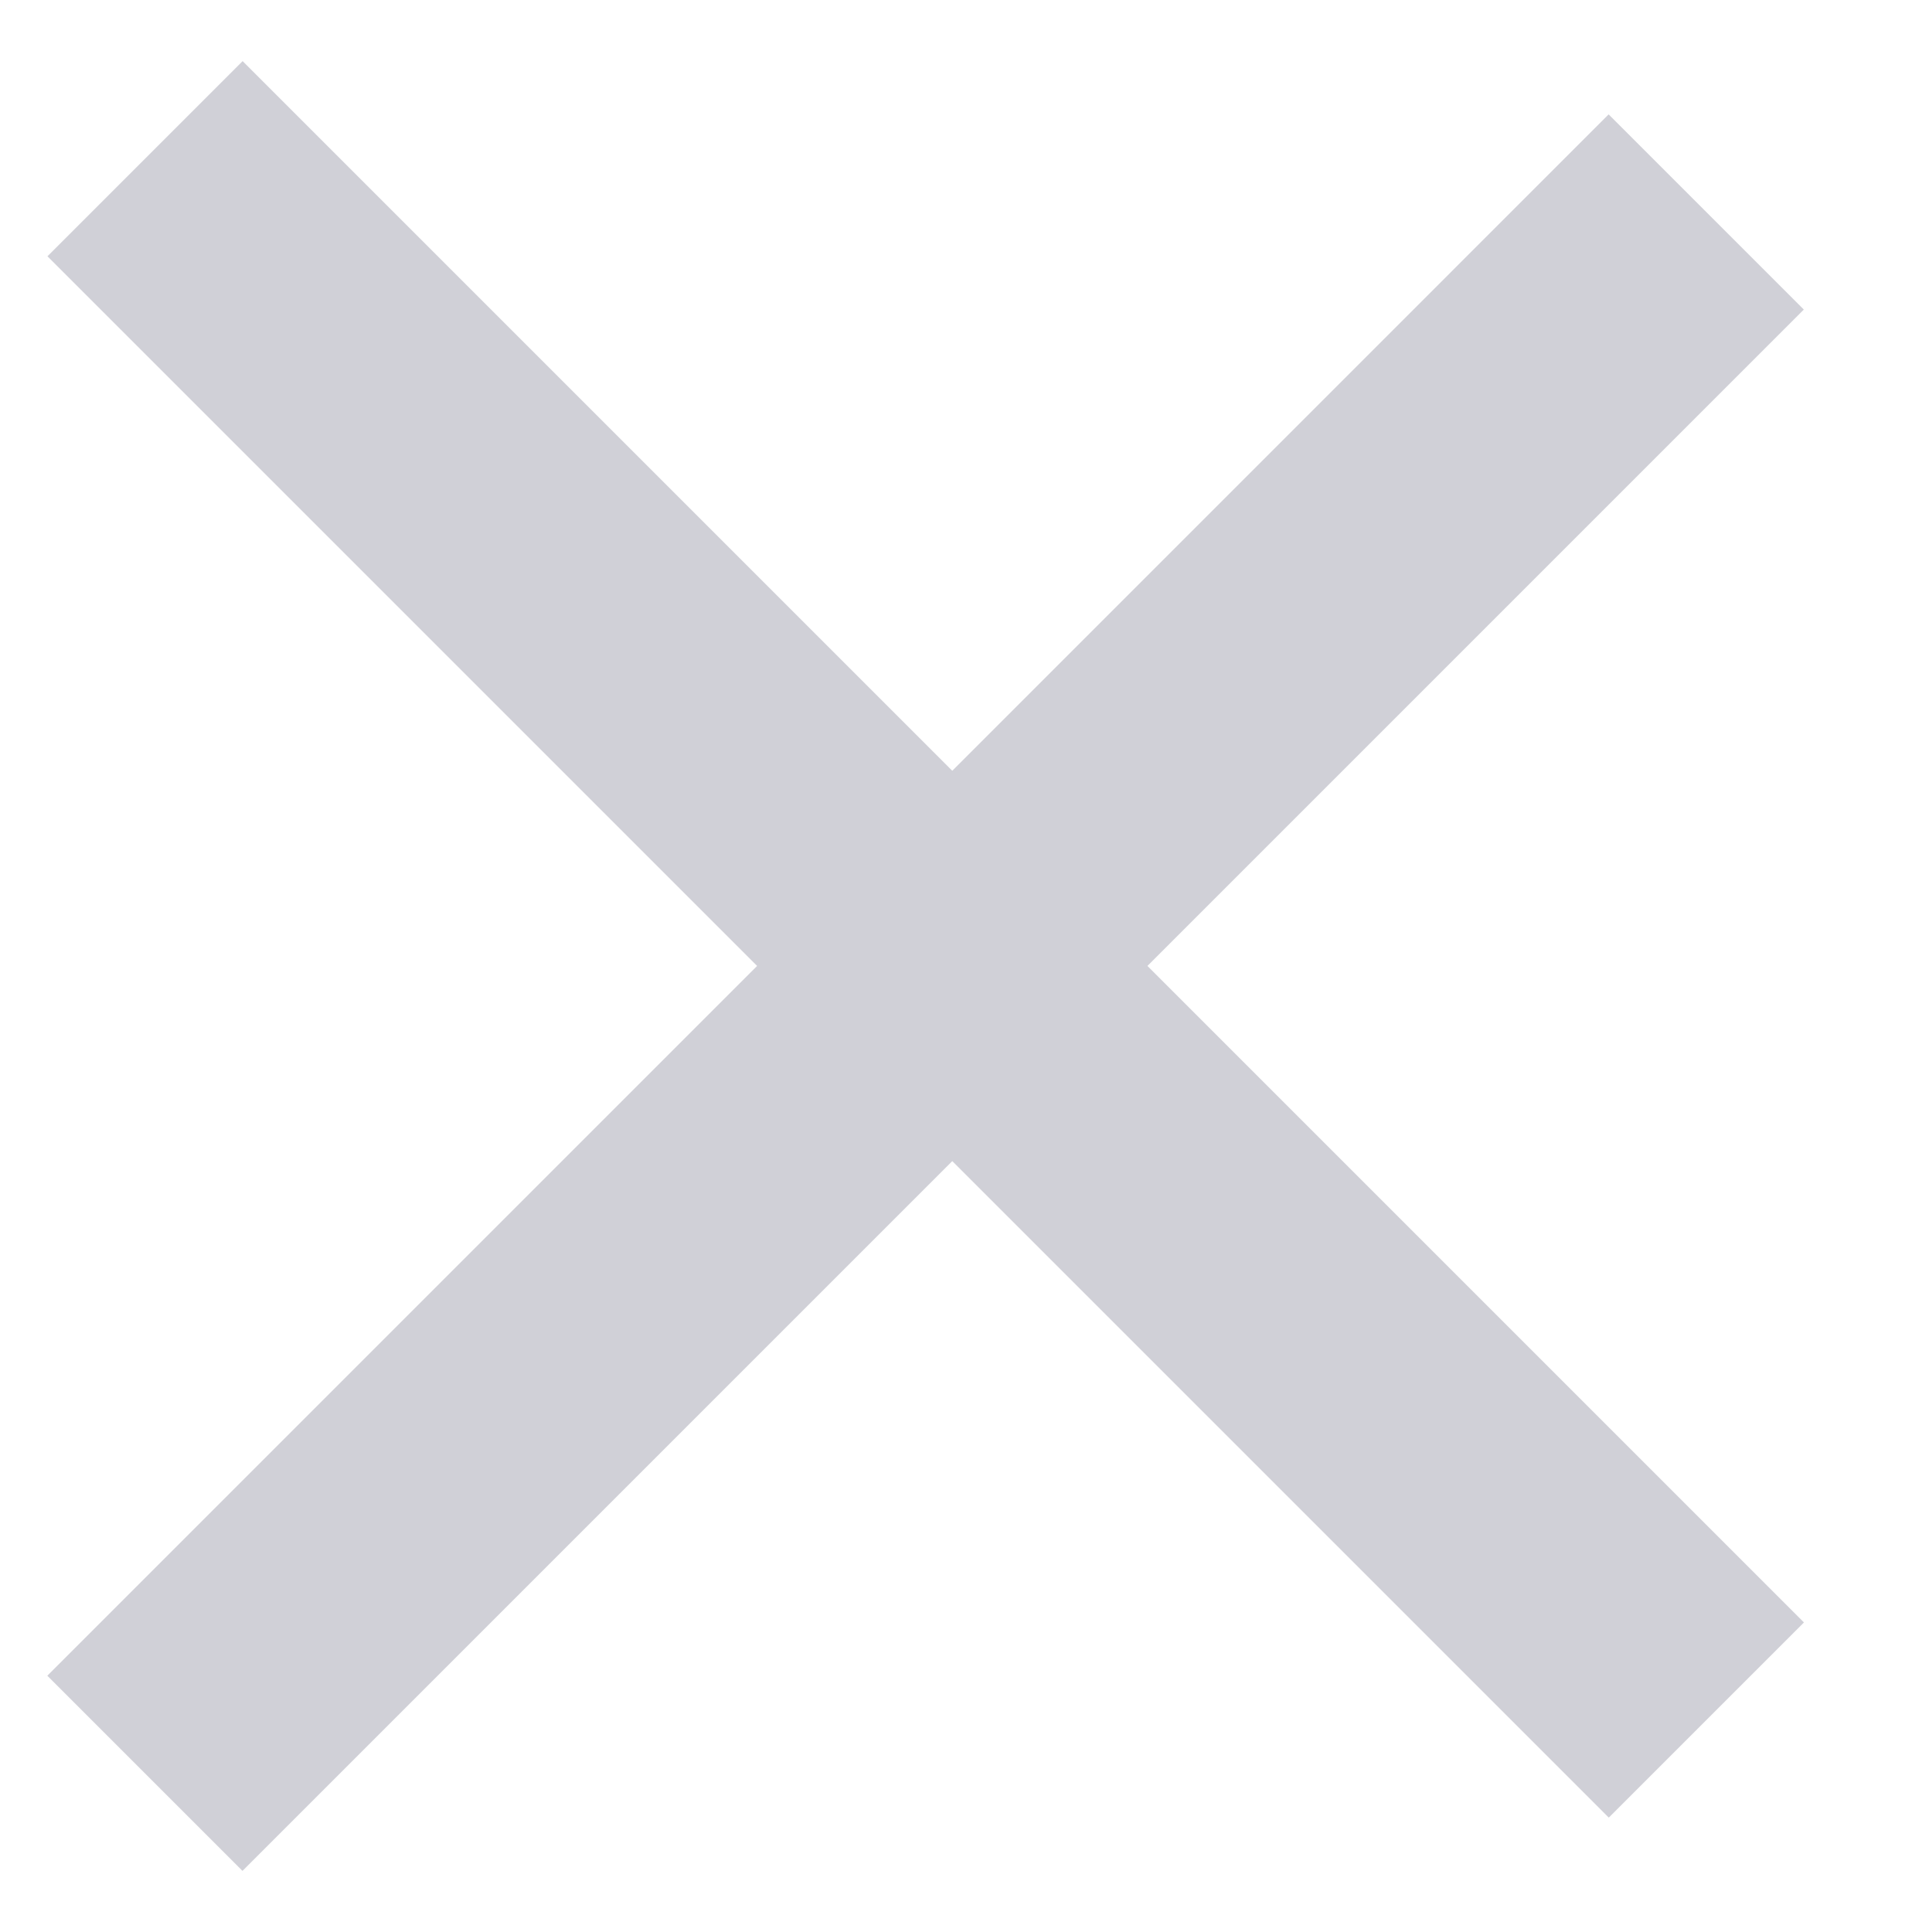
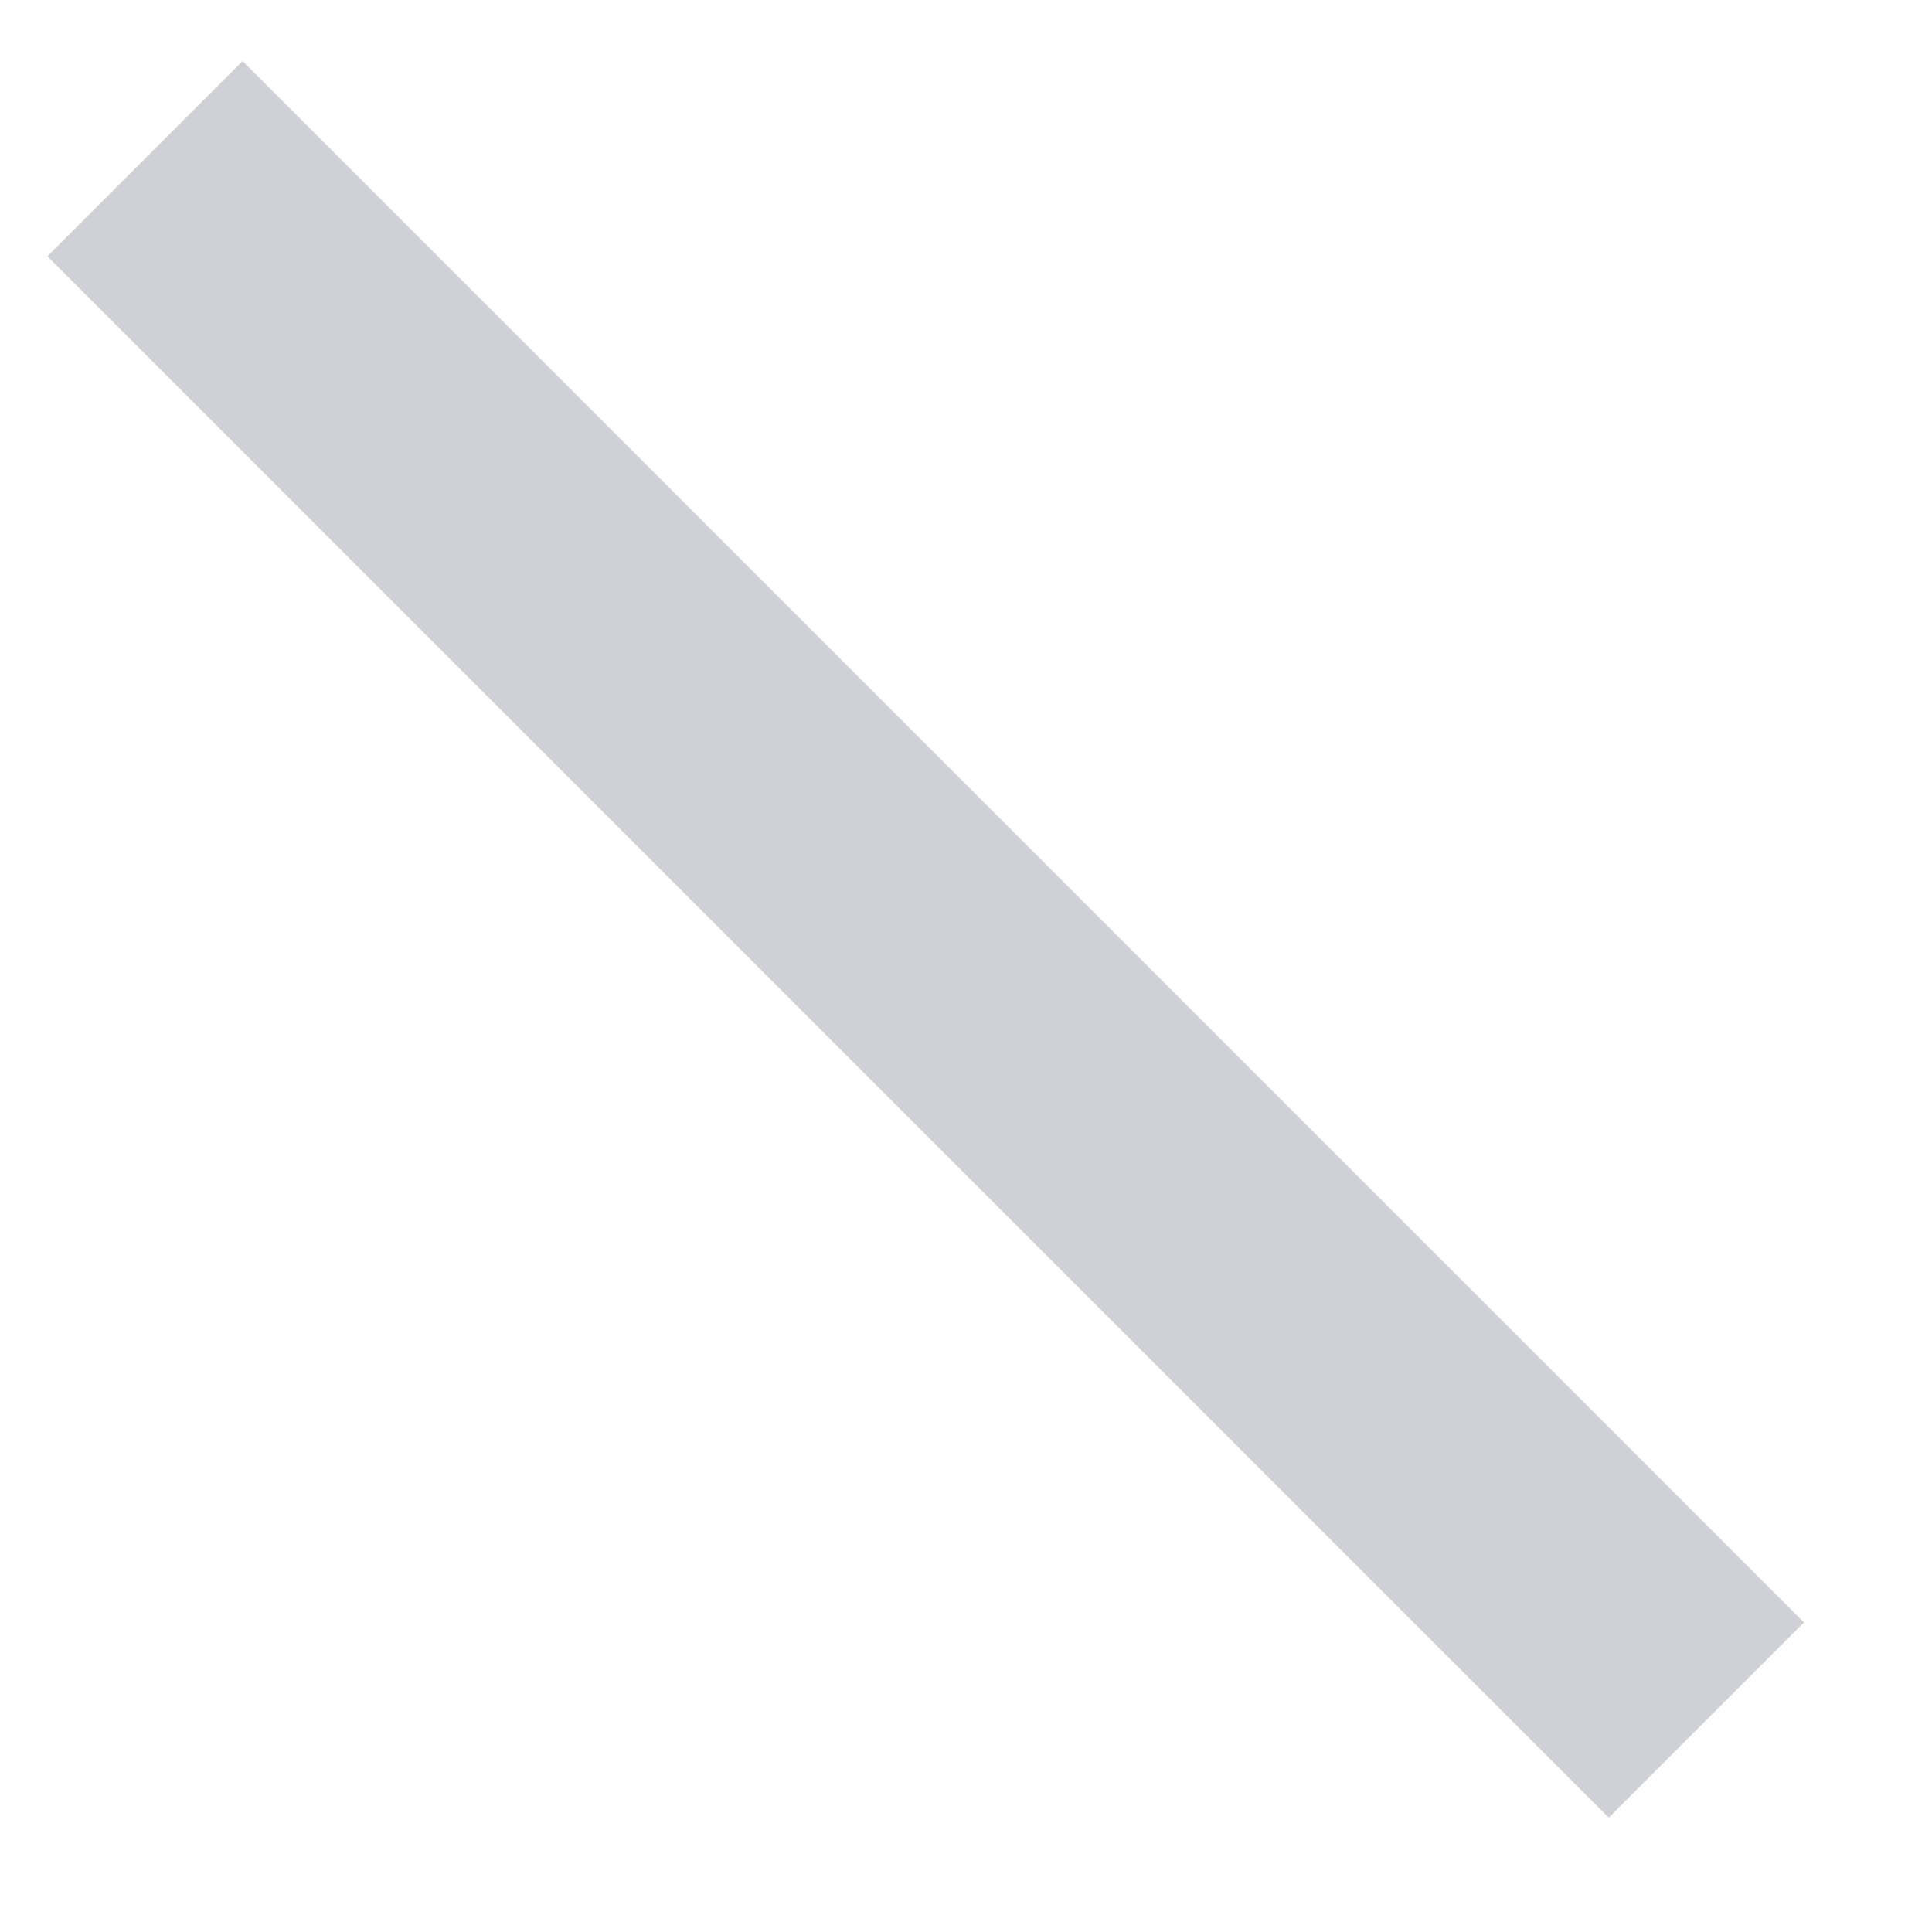
<svg xmlns="http://www.w3.org/2000/svg" width="14" height="14" viewBox="0 0 14 14" fill="none">
  <line x1="1.051" y1="1.15" x2="12.365" y2="12.464" stroke="#D0D0D7" stroke-width="2" />
-   <line x1="12.364" y1="1.536" x2="1.05" y2="12.85" stroke="#D0D0D7" stroke-width="2" />
</svg>